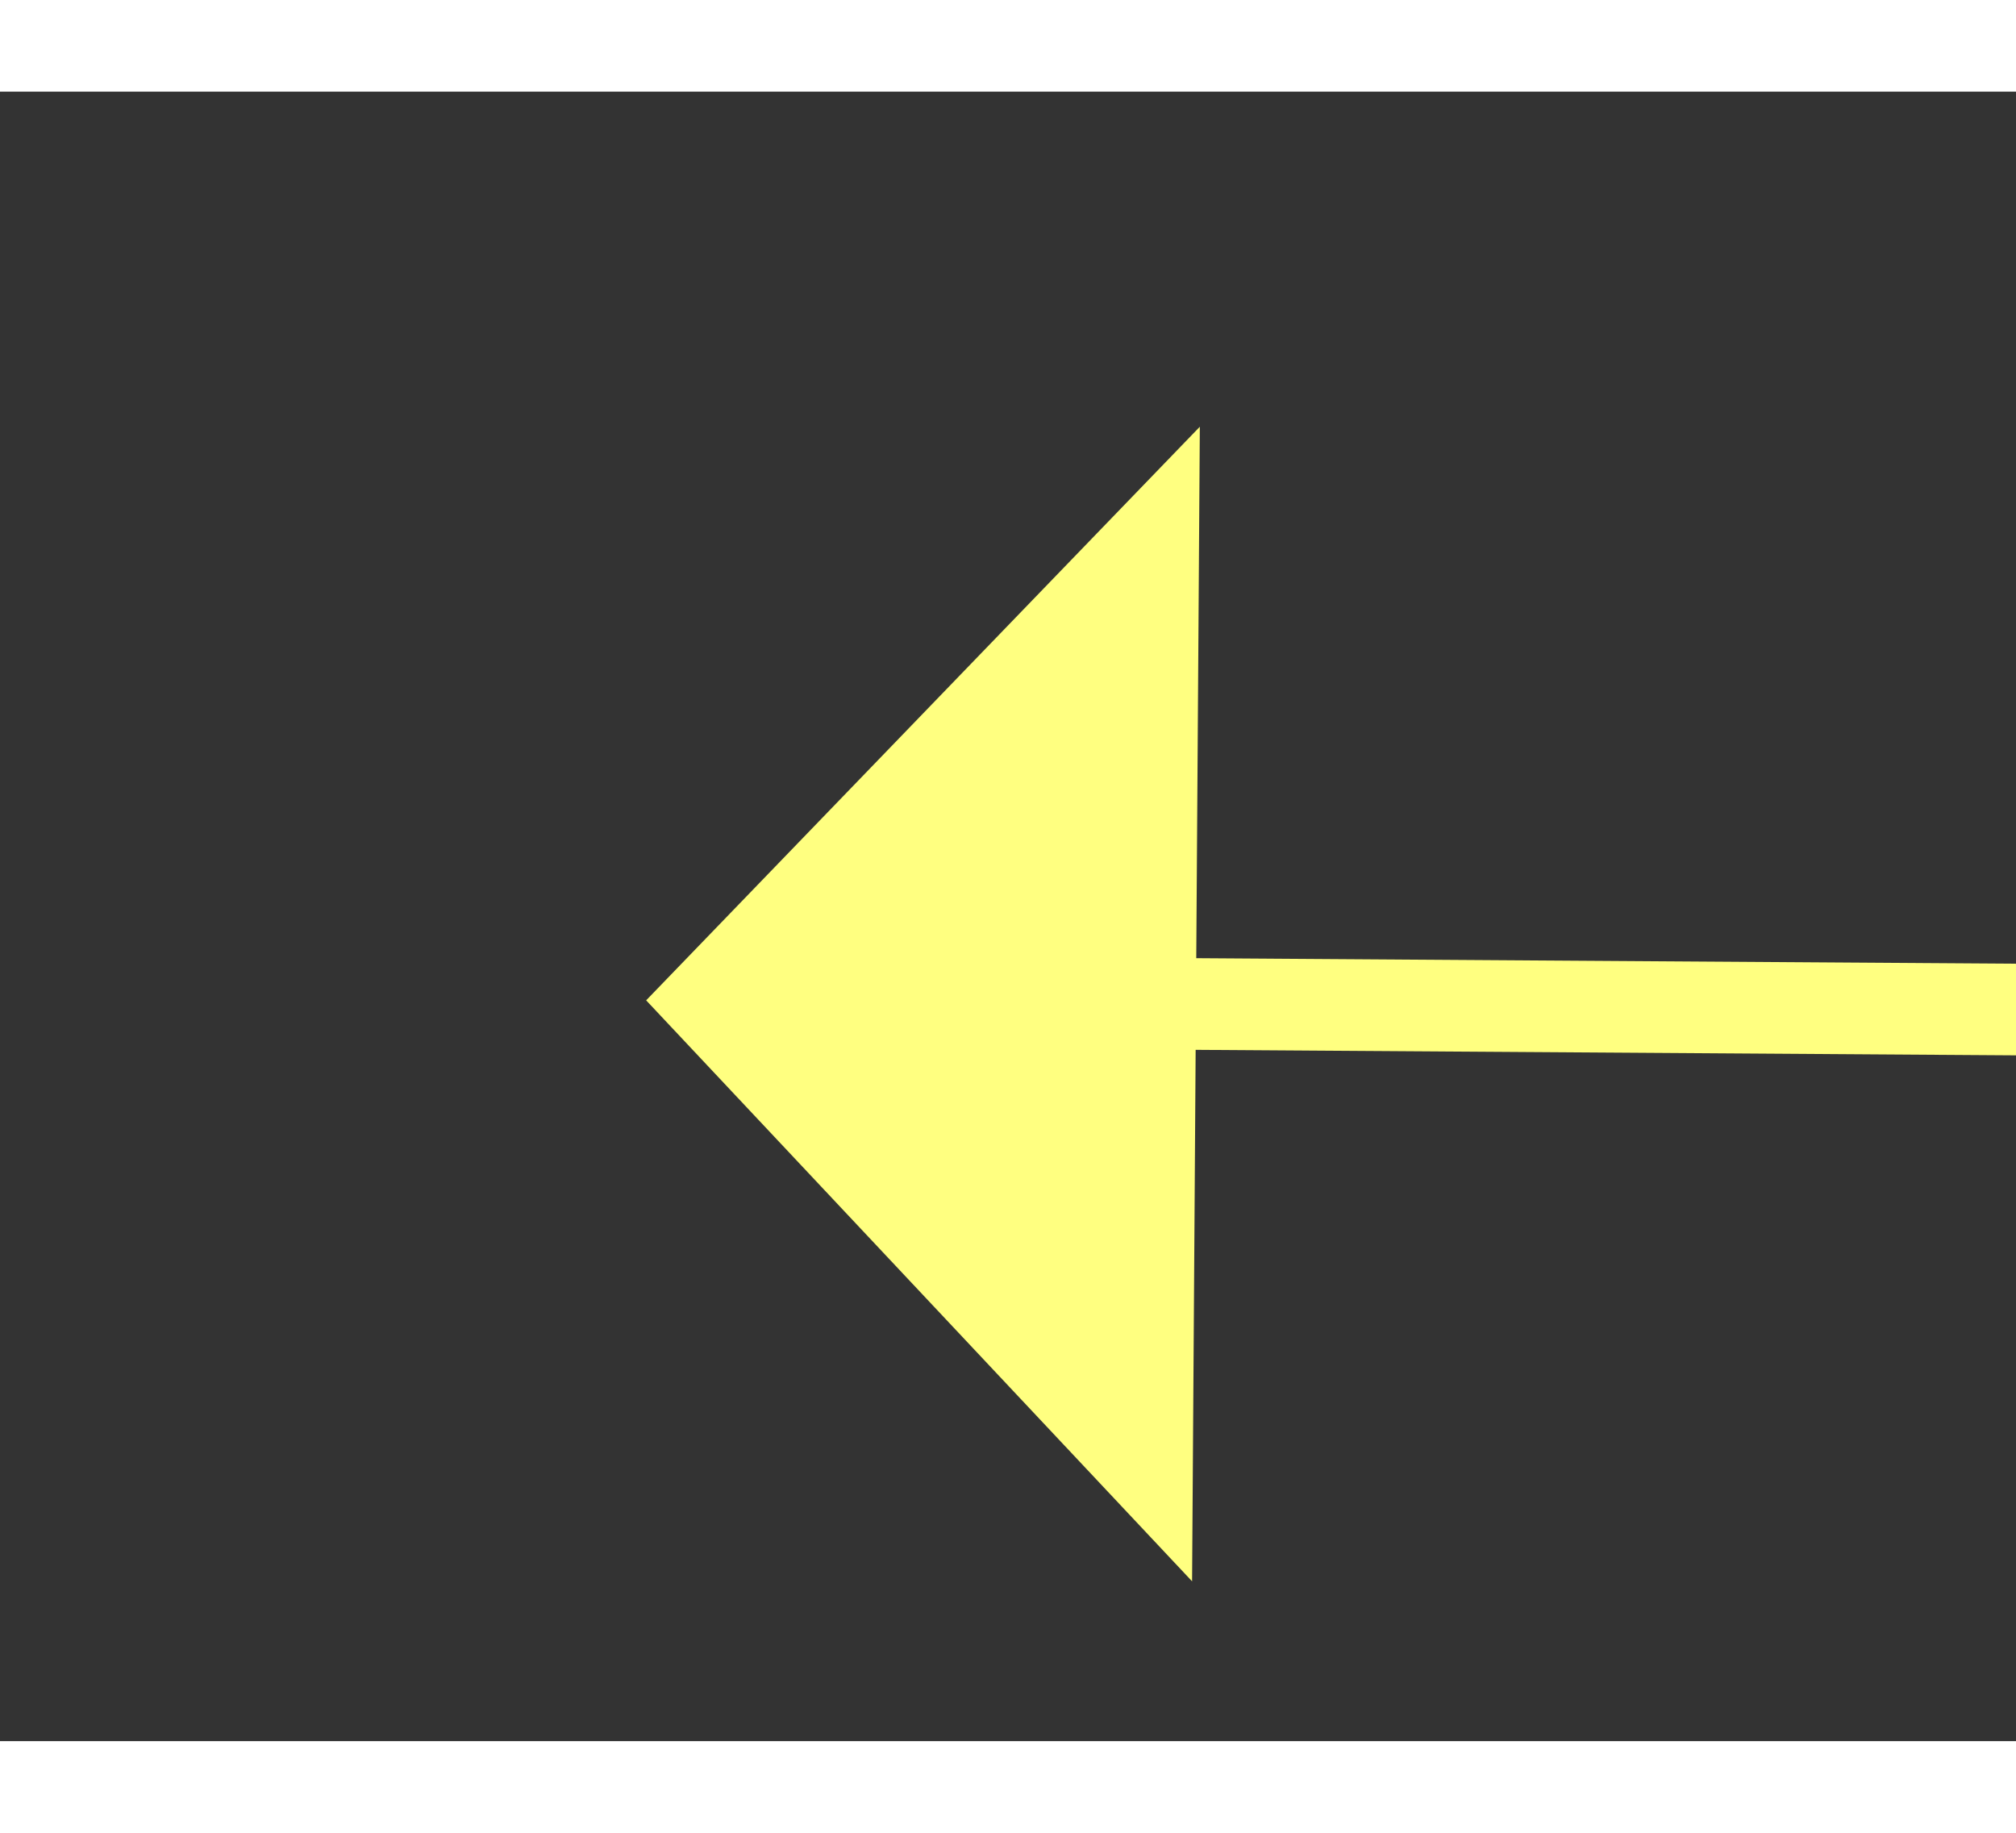
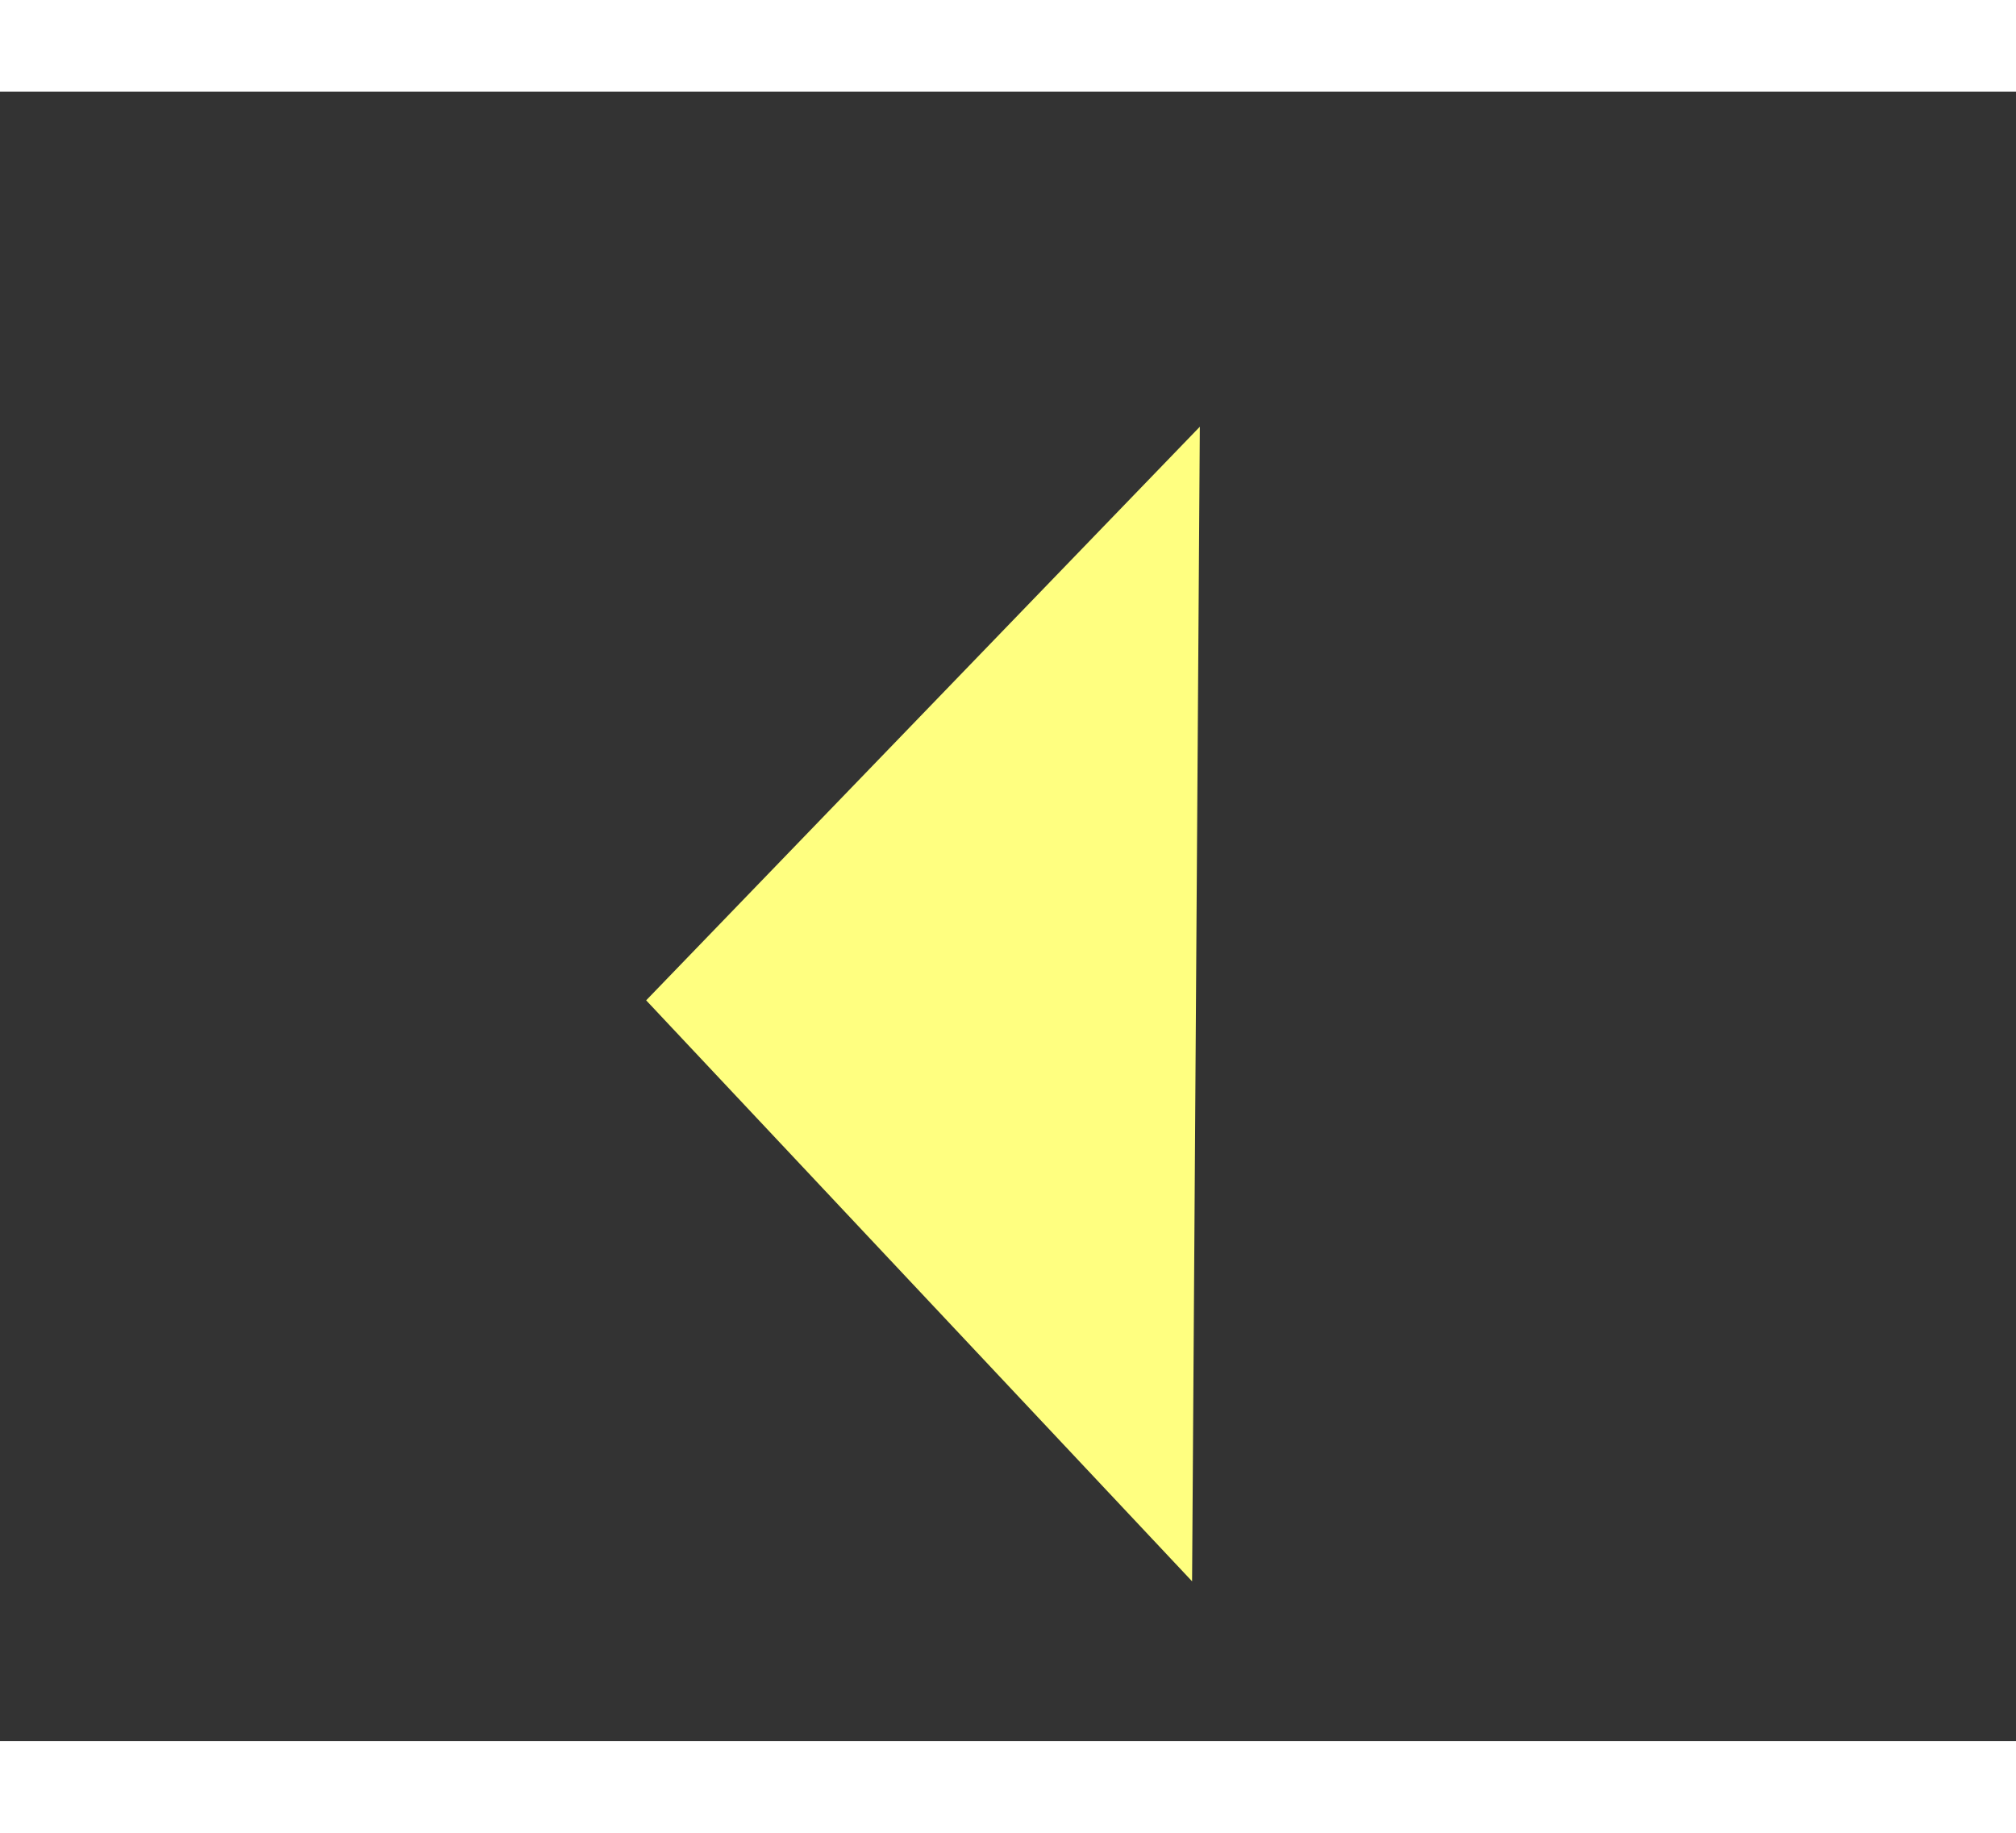
<svg xmlns="http://www.w3.org/2000/svg" version="1.1" width="22px" height="20px" preserveAspectRatio="xMinYMid meet" viewBox="832 4797  22 18">
  <rect x="832" y="4797" width="22" height="18" fill="#333333" stroke="none" />
  <g transform="matrix(0.454 -0.891 0.891 0.454 -3821.891 3375.24 )">
    <path d="M 866.2 4931  L 872.5 4937  L 878.8 4931  L 866.2 4931  Z " fill-rule="nonzero" fill="#ffff80" stroke="none" transform="matrix(-0.894 0.448 -0.448 -0.894 3832.238 8825.693 )" />
-     <path d="M 872.5 4795  L 872.5 4932  " stroke-width="1" stroke="#ffff80" fill="none" transform="matrix(-0.894 0.448 -0.448 -0.894 3832.238 8825.693 )" />
  </g>
</svg>